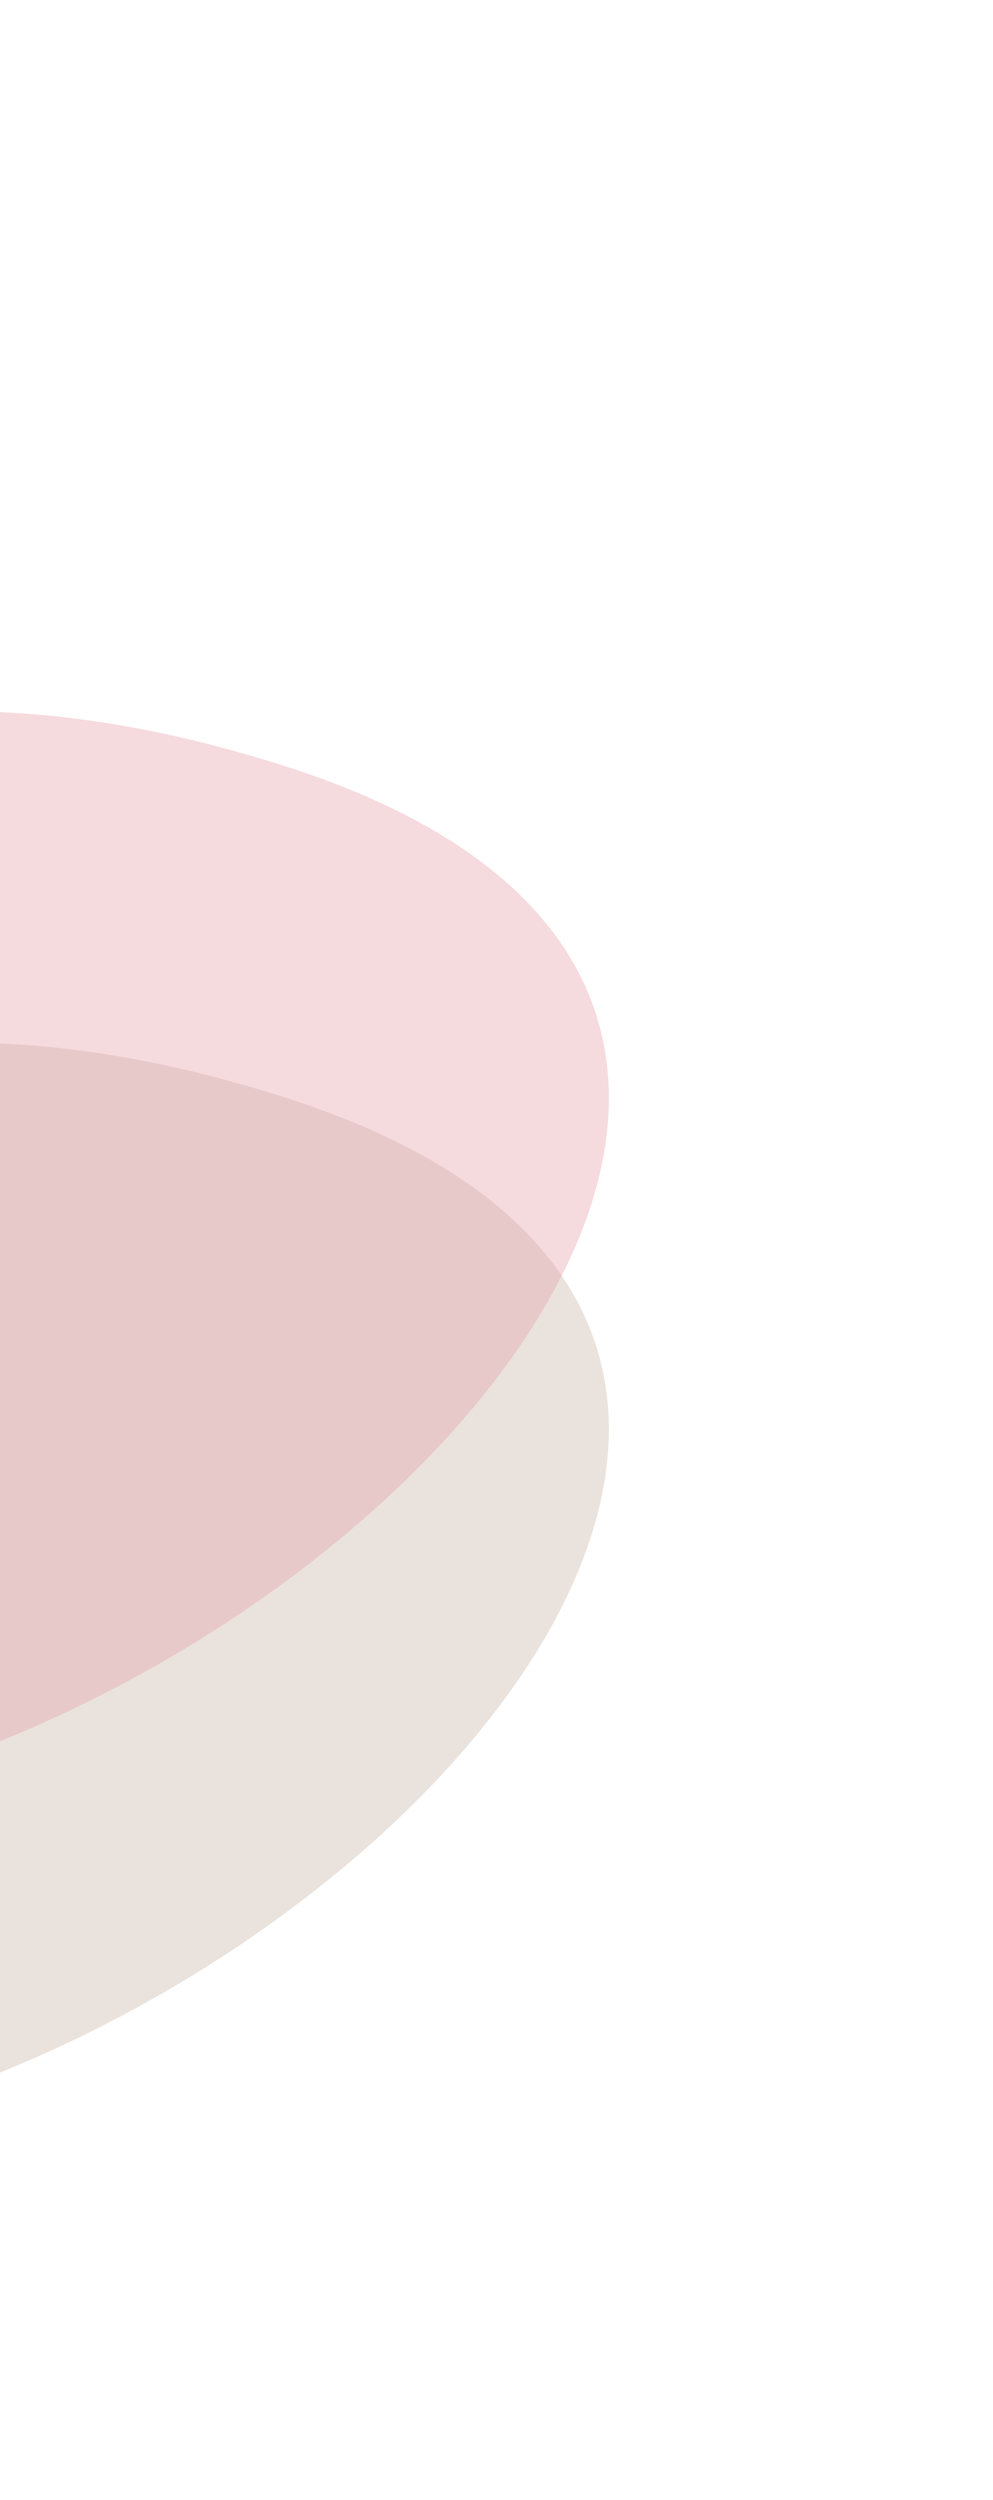
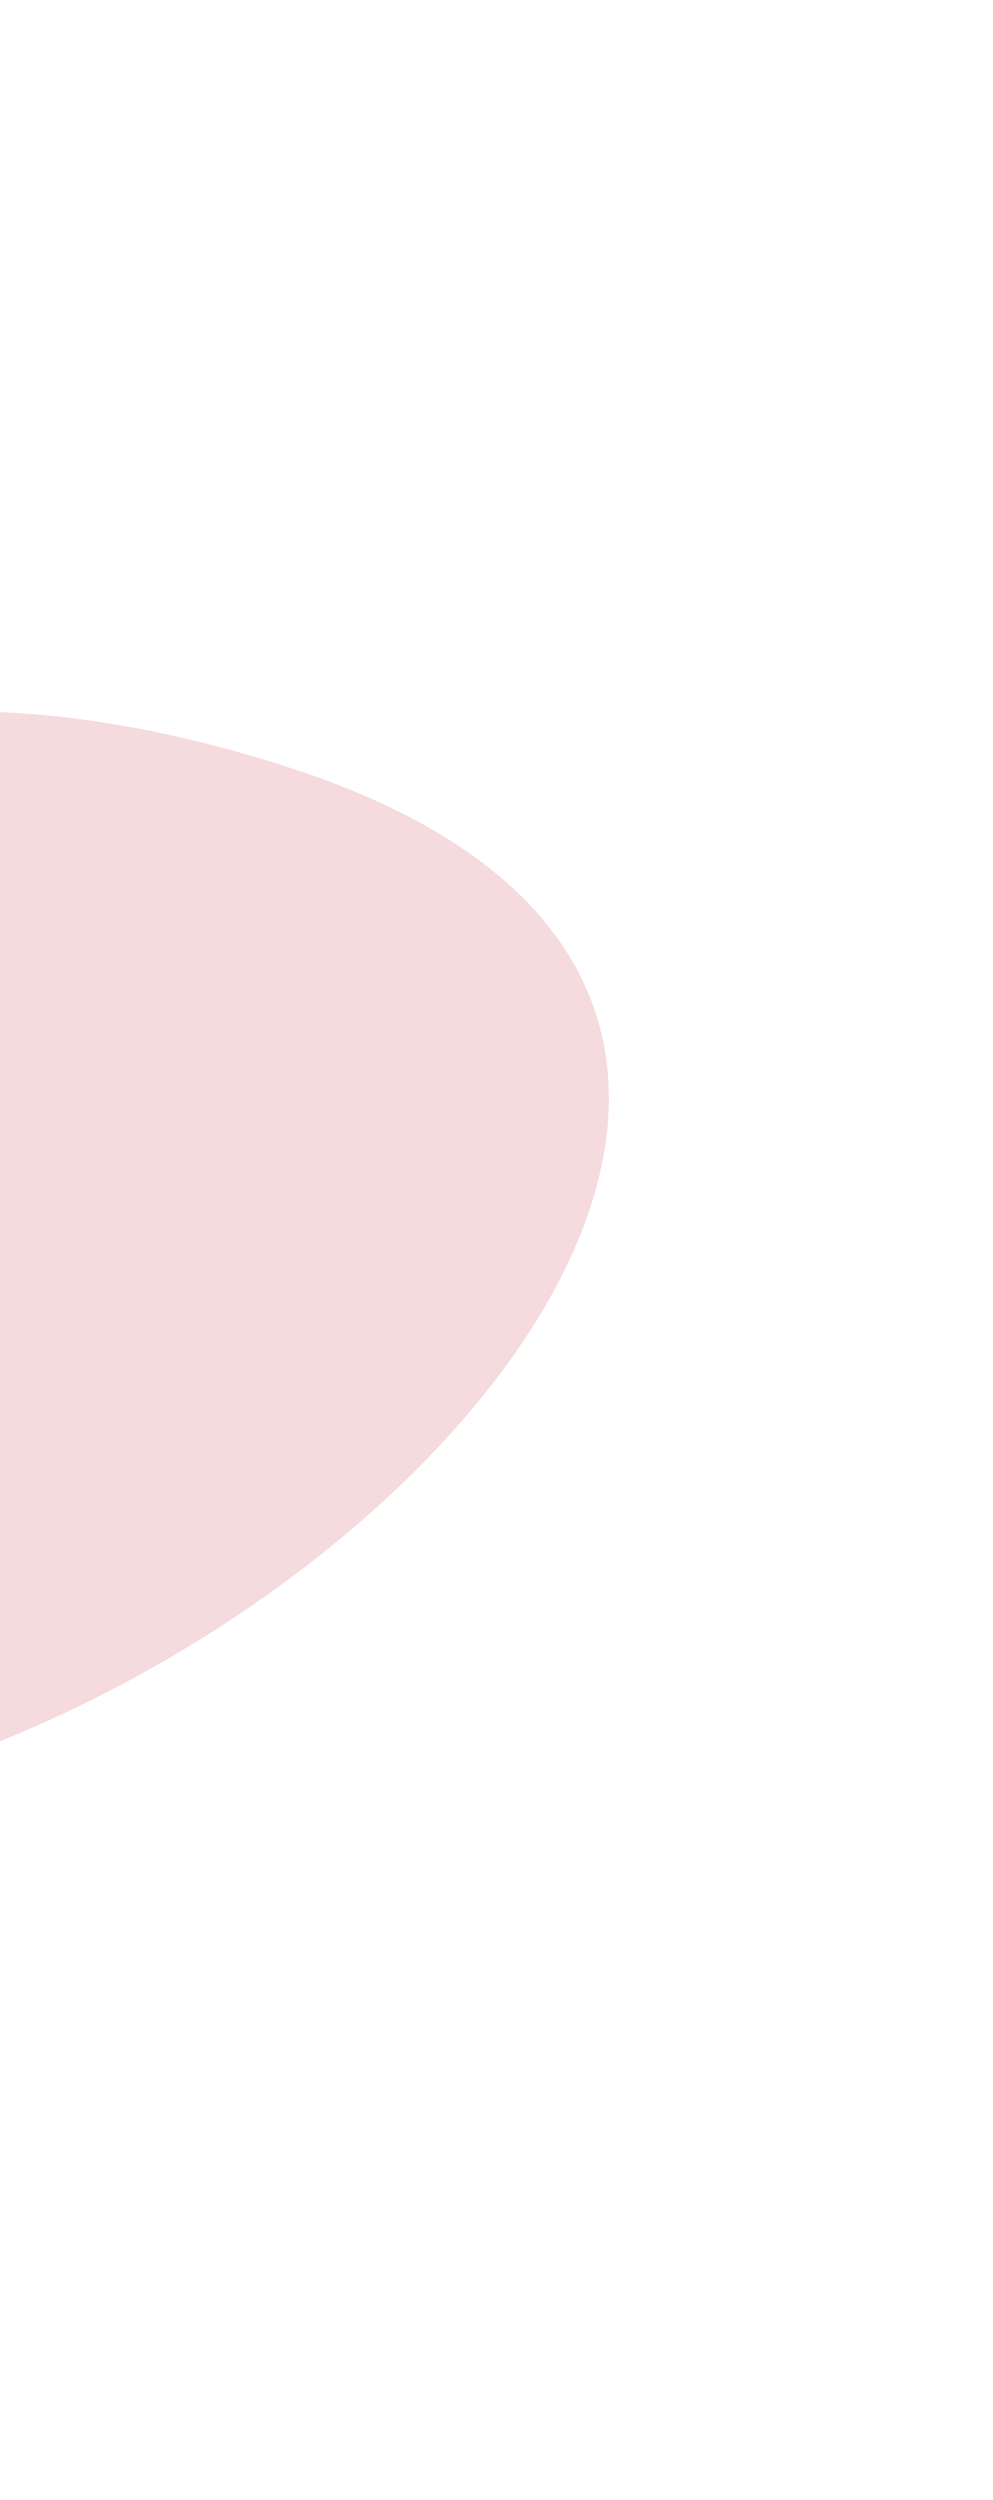
<svg xmlns="http://www.w3.org/2000/svg" width="390" height="981" viewBox="0 0 390 981" fill="none">
  <g opacity="0.4" filter="url(#filter0_f_77_540)">
-     <path d="M-556.36 608.333C-563.015 465.481 -239.378 124.829 -232.393 363.257C-225.409 601.685 -185.612 334.766 113.019 430.972C411.649 527.178 119.385 833.145 -138.467 845.158C-396.318 857.171 -549.704 751.185 -556.36 608.333Z" fill="#CBB8A9" />
-   </g>
+     </g>
  <g opacity="0.4" filter="url(#filter1_f_77_540)">
    <path d="M-556.36 478.333C-563.015 335.481 -239.378 -5.171 -232.393 233.257C-225.409 471.685 -185.612 204.766 113.019 300.972C411.649 397.178 119.385 703.145 -138.467 715.158C-396.318 727.171 -549.704 621.185 -556.36 478.333Z" fill="#E7A2AC" />
  </g>
  <defs>
    <filter id="filter0_f_77_540" x="-706.461" y="130.862" width="1095.59" height="865.225" filterUnits="userSpaceOnUse" color-interpolation-filters="sRGB">
      <feFlood flood-opacity="0" result="BackgroundImageFix" />
      <feBlend mode="normal" in="SourceGraphic" in2="BackgroundImageFix" result="shape" />
      <feGaussianBlur stdDeviation="75" result="effect1_foregroundBlur_77_540" />
    </filter>
    <filter id="filter1_f_77_540" x="-706.461" y="0.862" width="1095.59" height="865.225" filterUnits="userSpaceOnUse" color-interpolation-filters="sRGB">
      <feFlood flood-opacity="0" result="BackgroundImageFix" />
      <feBlend mode="normal" in="SourceGraphic" in2="BackgroundImageFix" result="shape" />
      <feGaussianBlur stdDeviation="75" result="effect1_foregroundBlur_77_540" />
    </filter>
  </defs>
</svg>